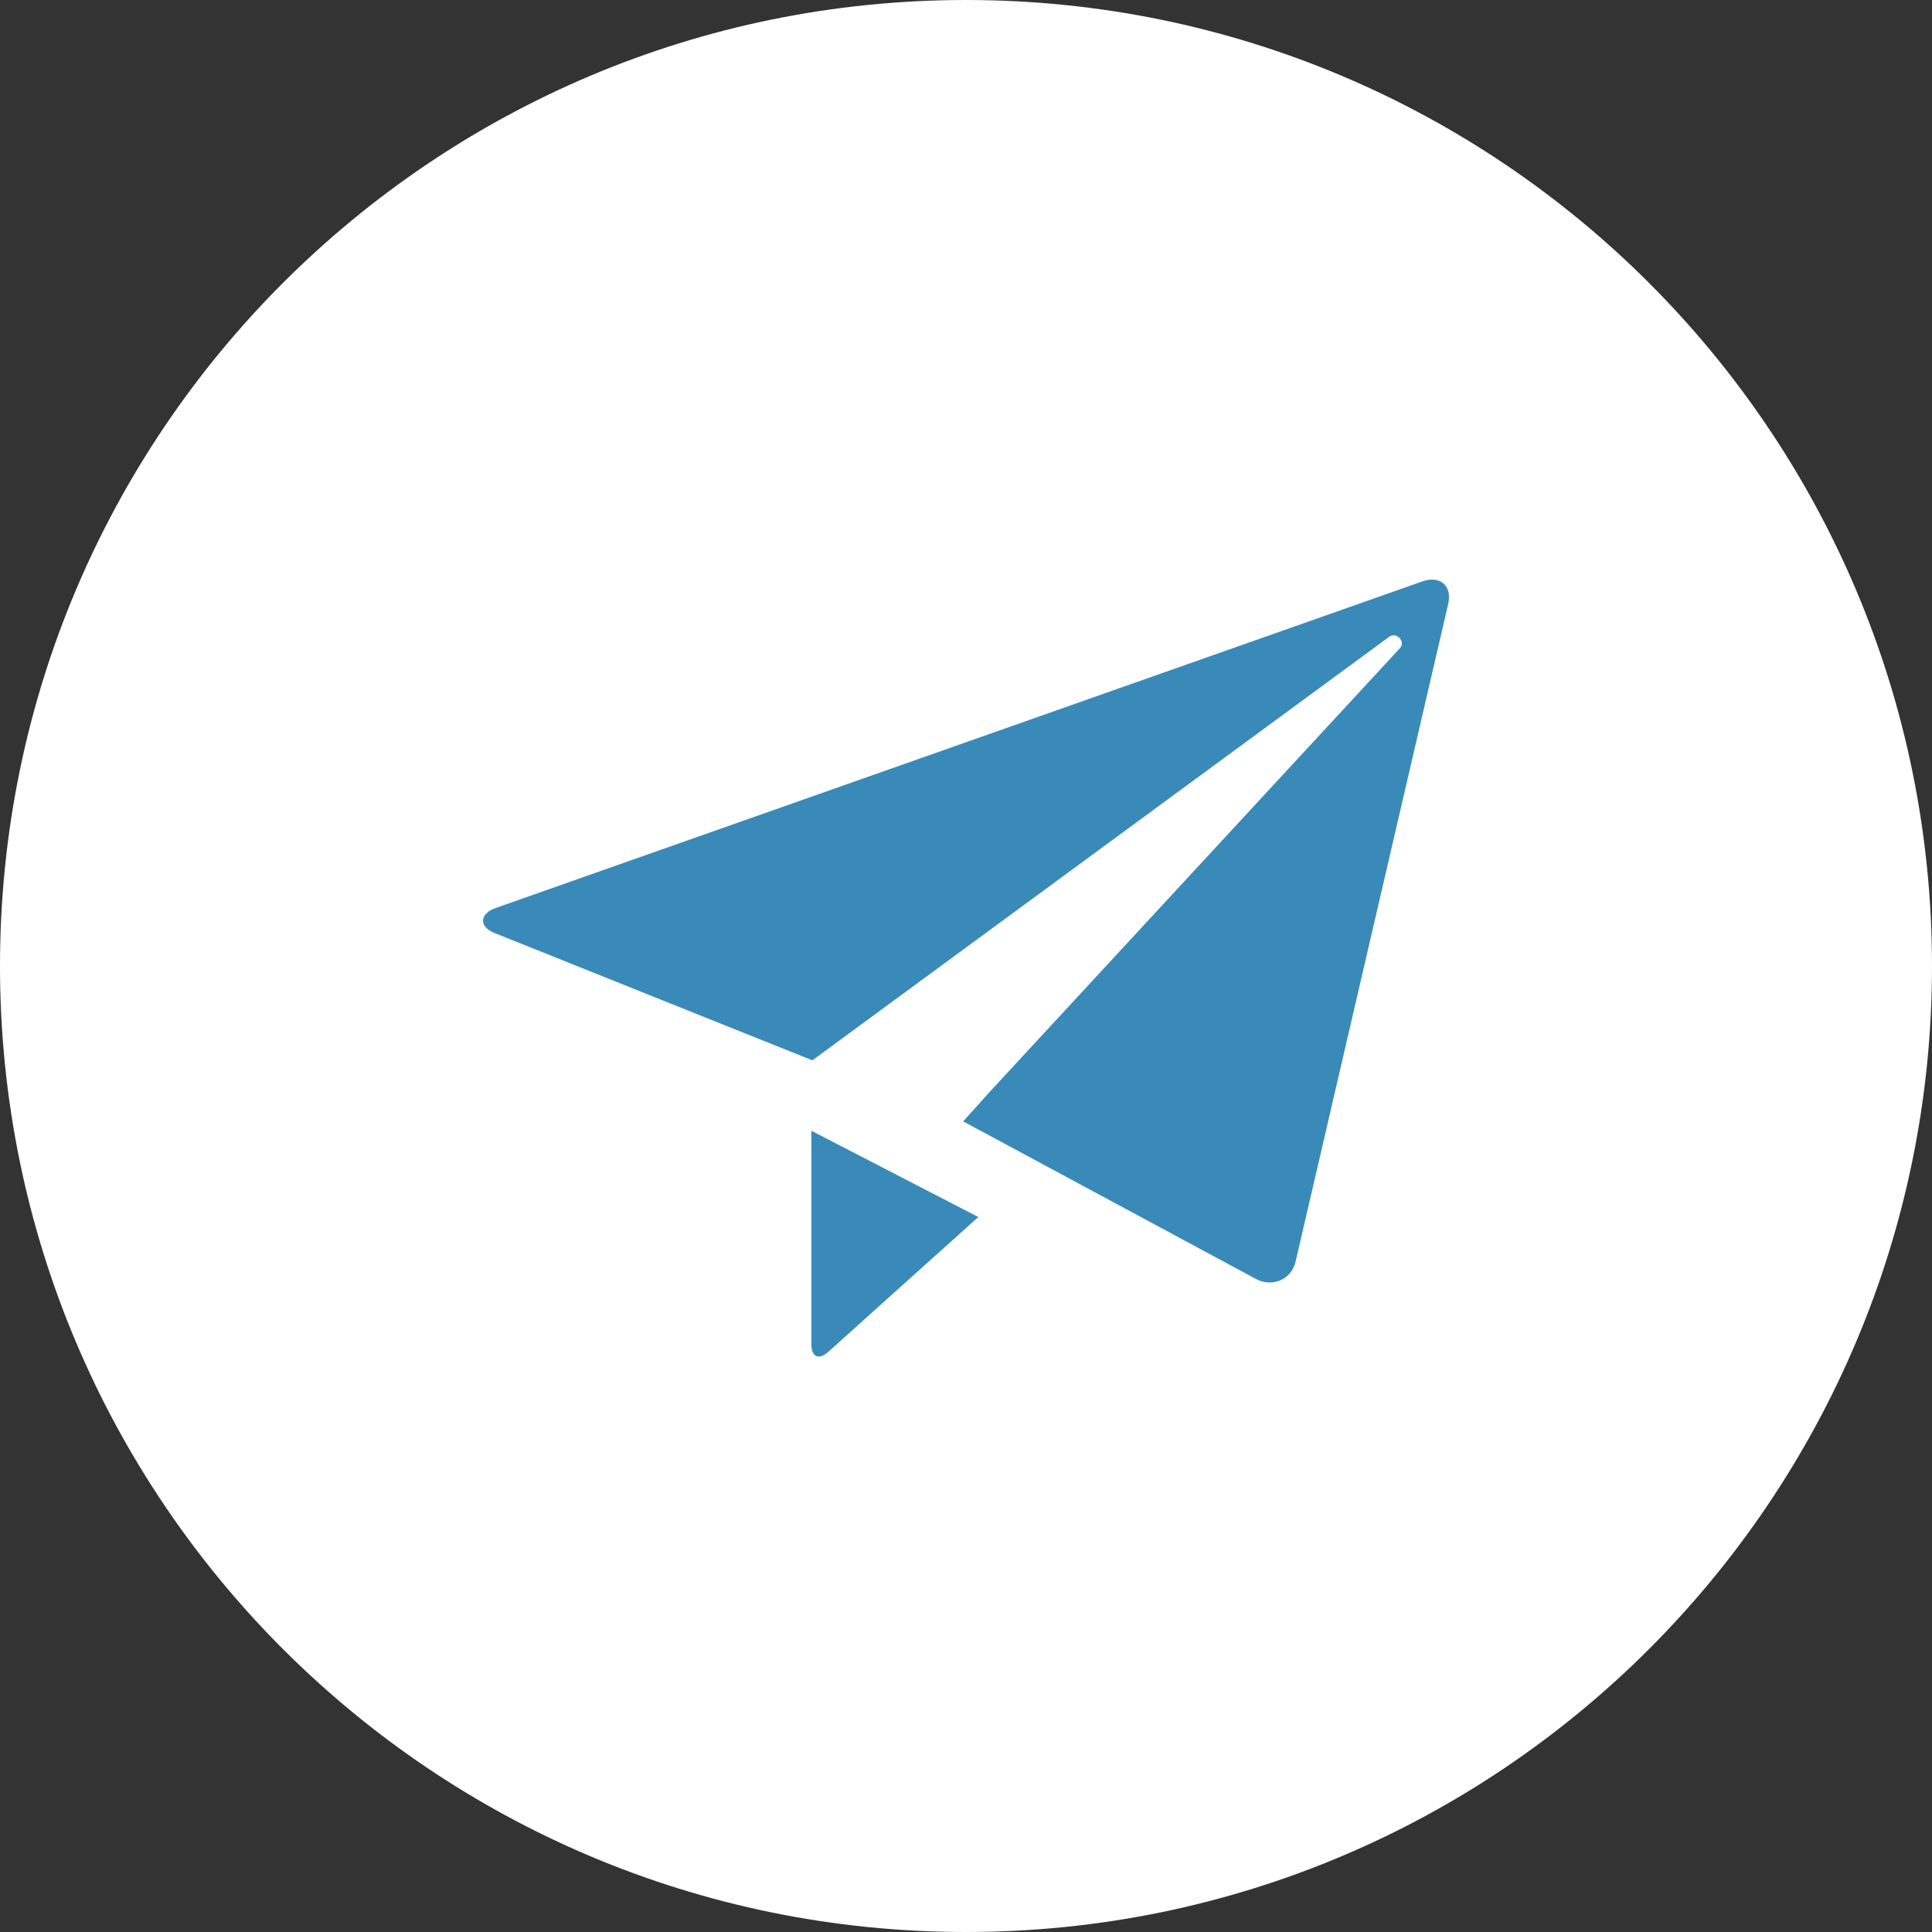
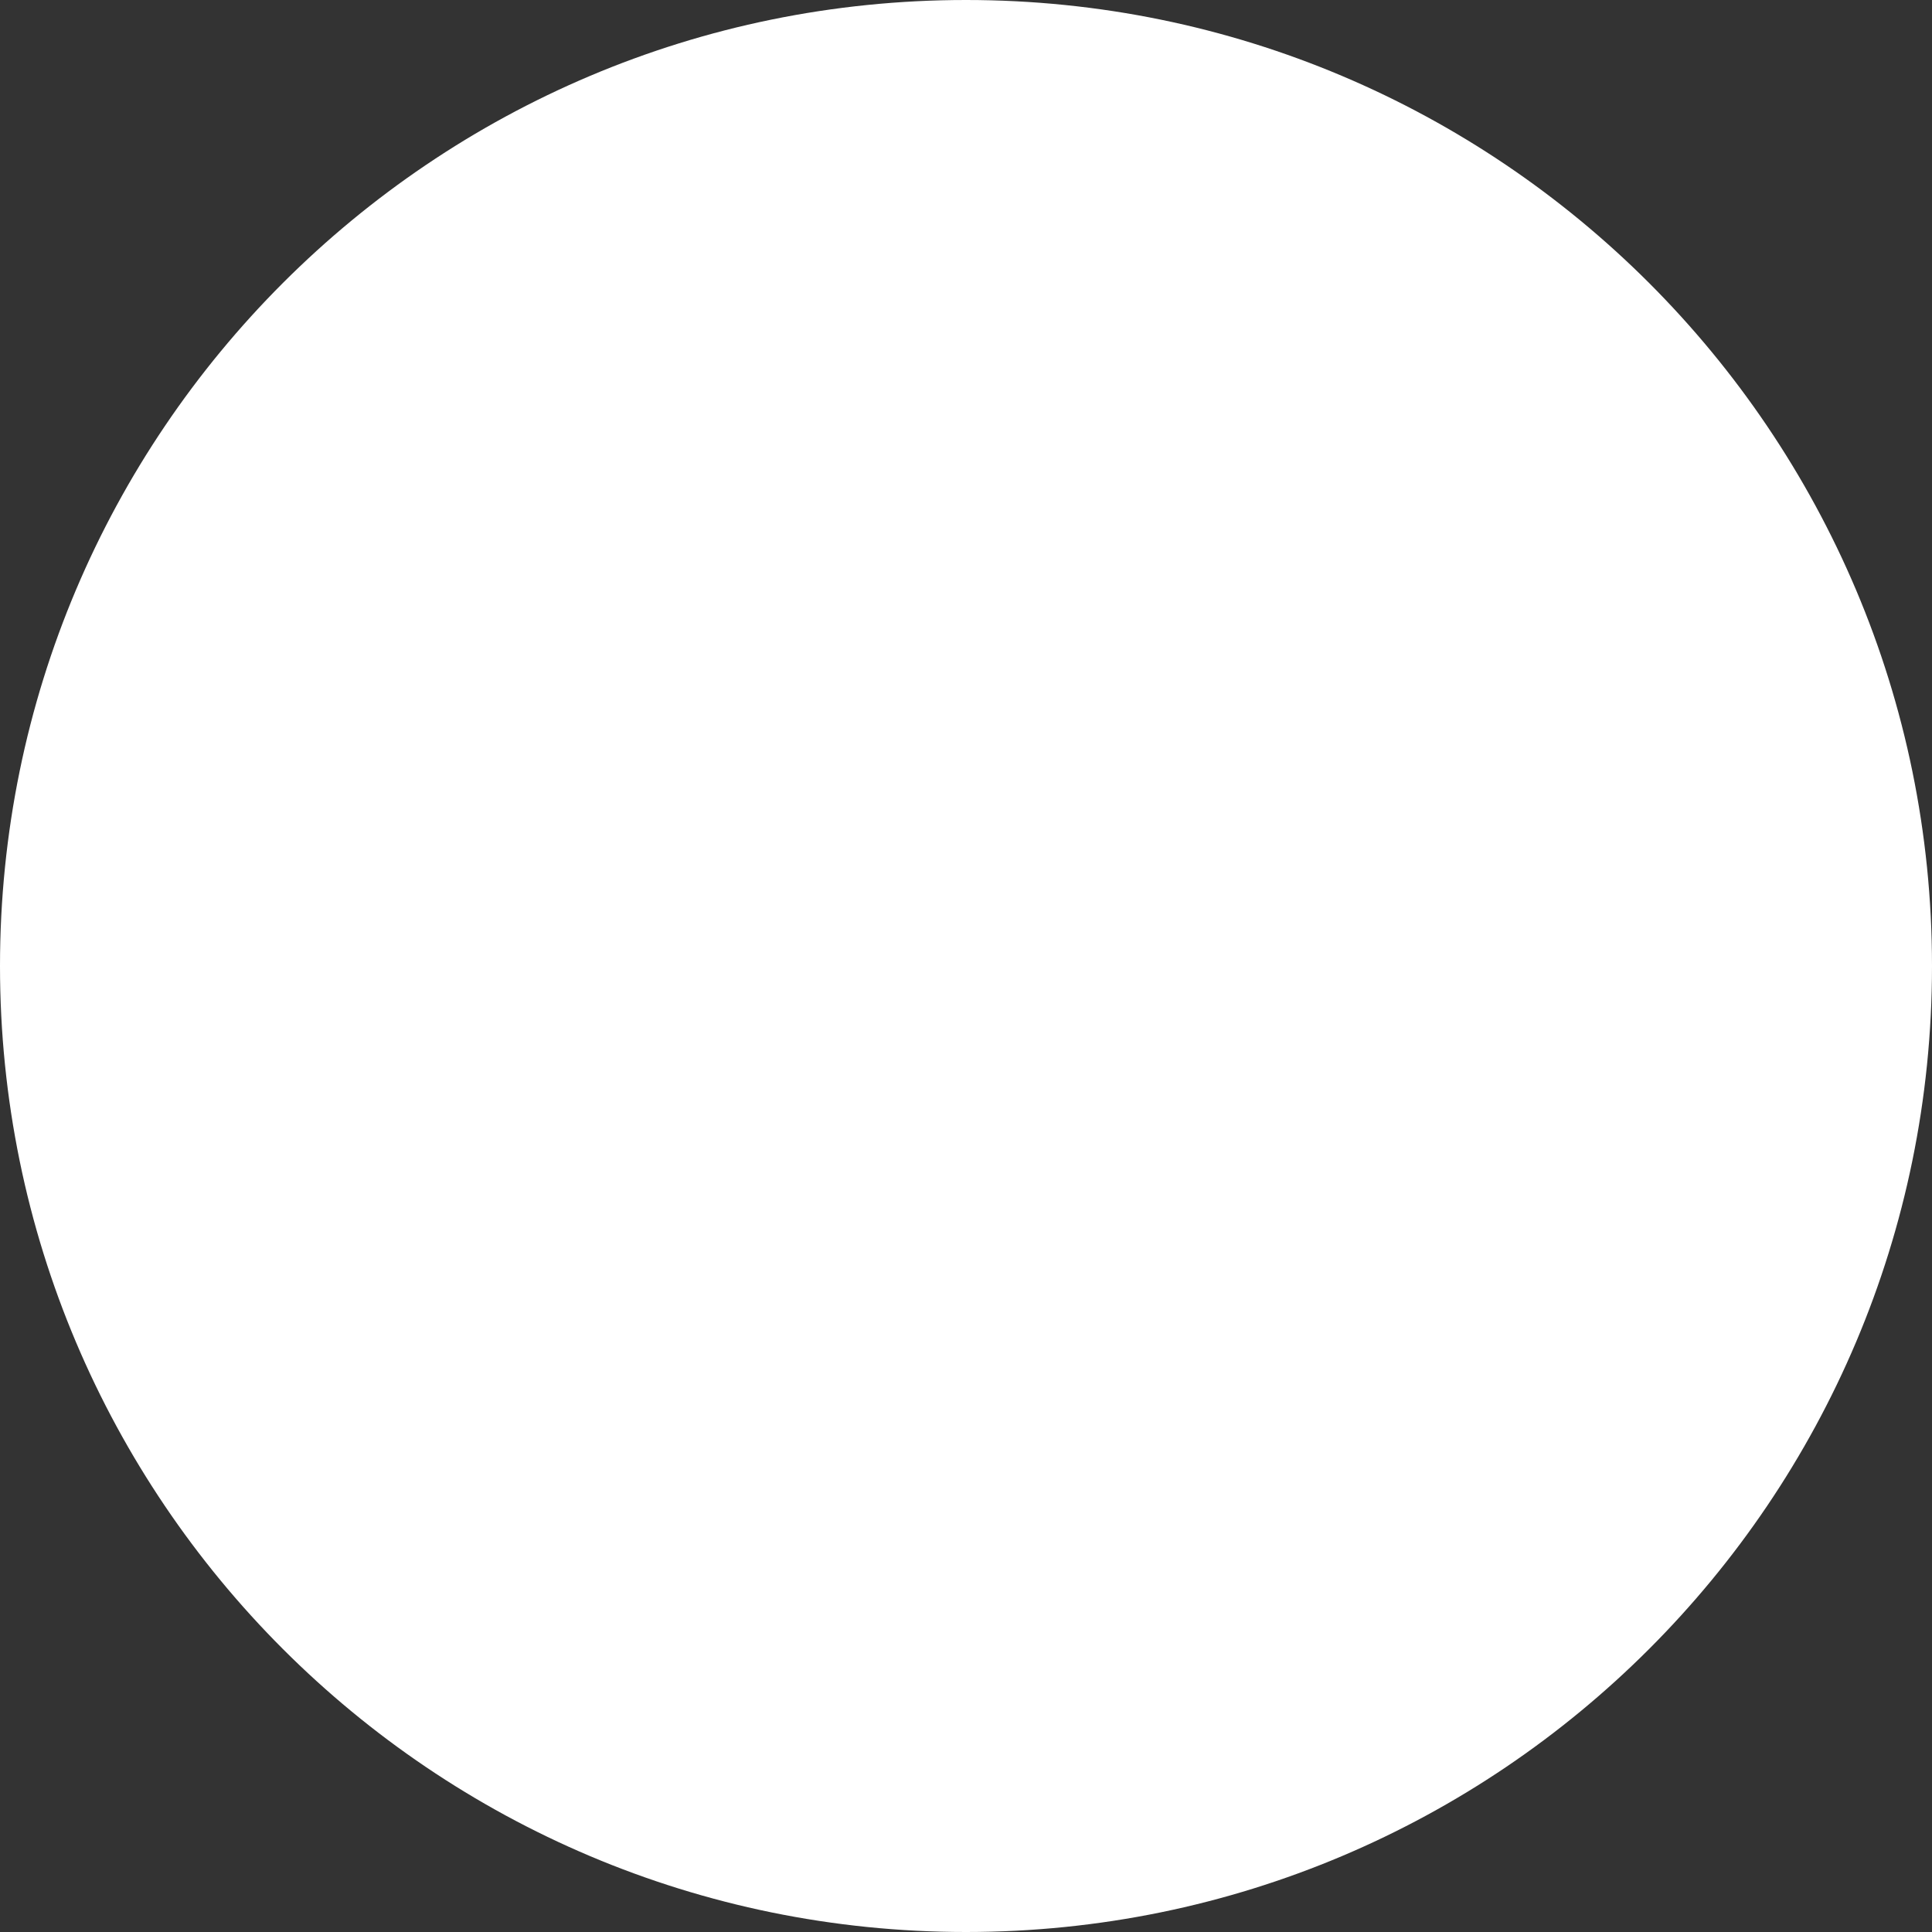
<svg xmlns="http://www.w3.org/2000/svg" width="45" height="45" viewBox="0 0 45 45" fill="none">
  <rect x="0" y="0" width="45" height="45" fill="#333333" stroke="none" />
  <path d="M22.5 45C34.926 45 45 34.926 45 22.5C45 10.074 34.926 0 22.5 0C10.074 0 0 10.074 0 22.5C0 34.926 10.074 45 22.5 45Z" fill="white" />
-   <path d="M33.13 13.542L11.542 21.15C11.195 21.272 11.117 21.572 11.53 21.736L16.171 23.596L18.922 24.697L32.353 14.835C32.534 14.703 32.742 14.951 32.611 15.093L22.987 25.502V25.504L22.434 26.119L23.166 26.513L29.258 29.792C29.614 29.983 30.075 29.825 30.177 29.384L33.731 14.069C33.827 13.65 33.55 13.394 33.13 13.542ZM18.898 31.306C18.898 31.607 19.068 31.691 19.302 31.479C19.609 31.199 22.787 28.347 22.787 28.347L18.898 26.337V31.306Z" fill="#398AB9" />
</svg>